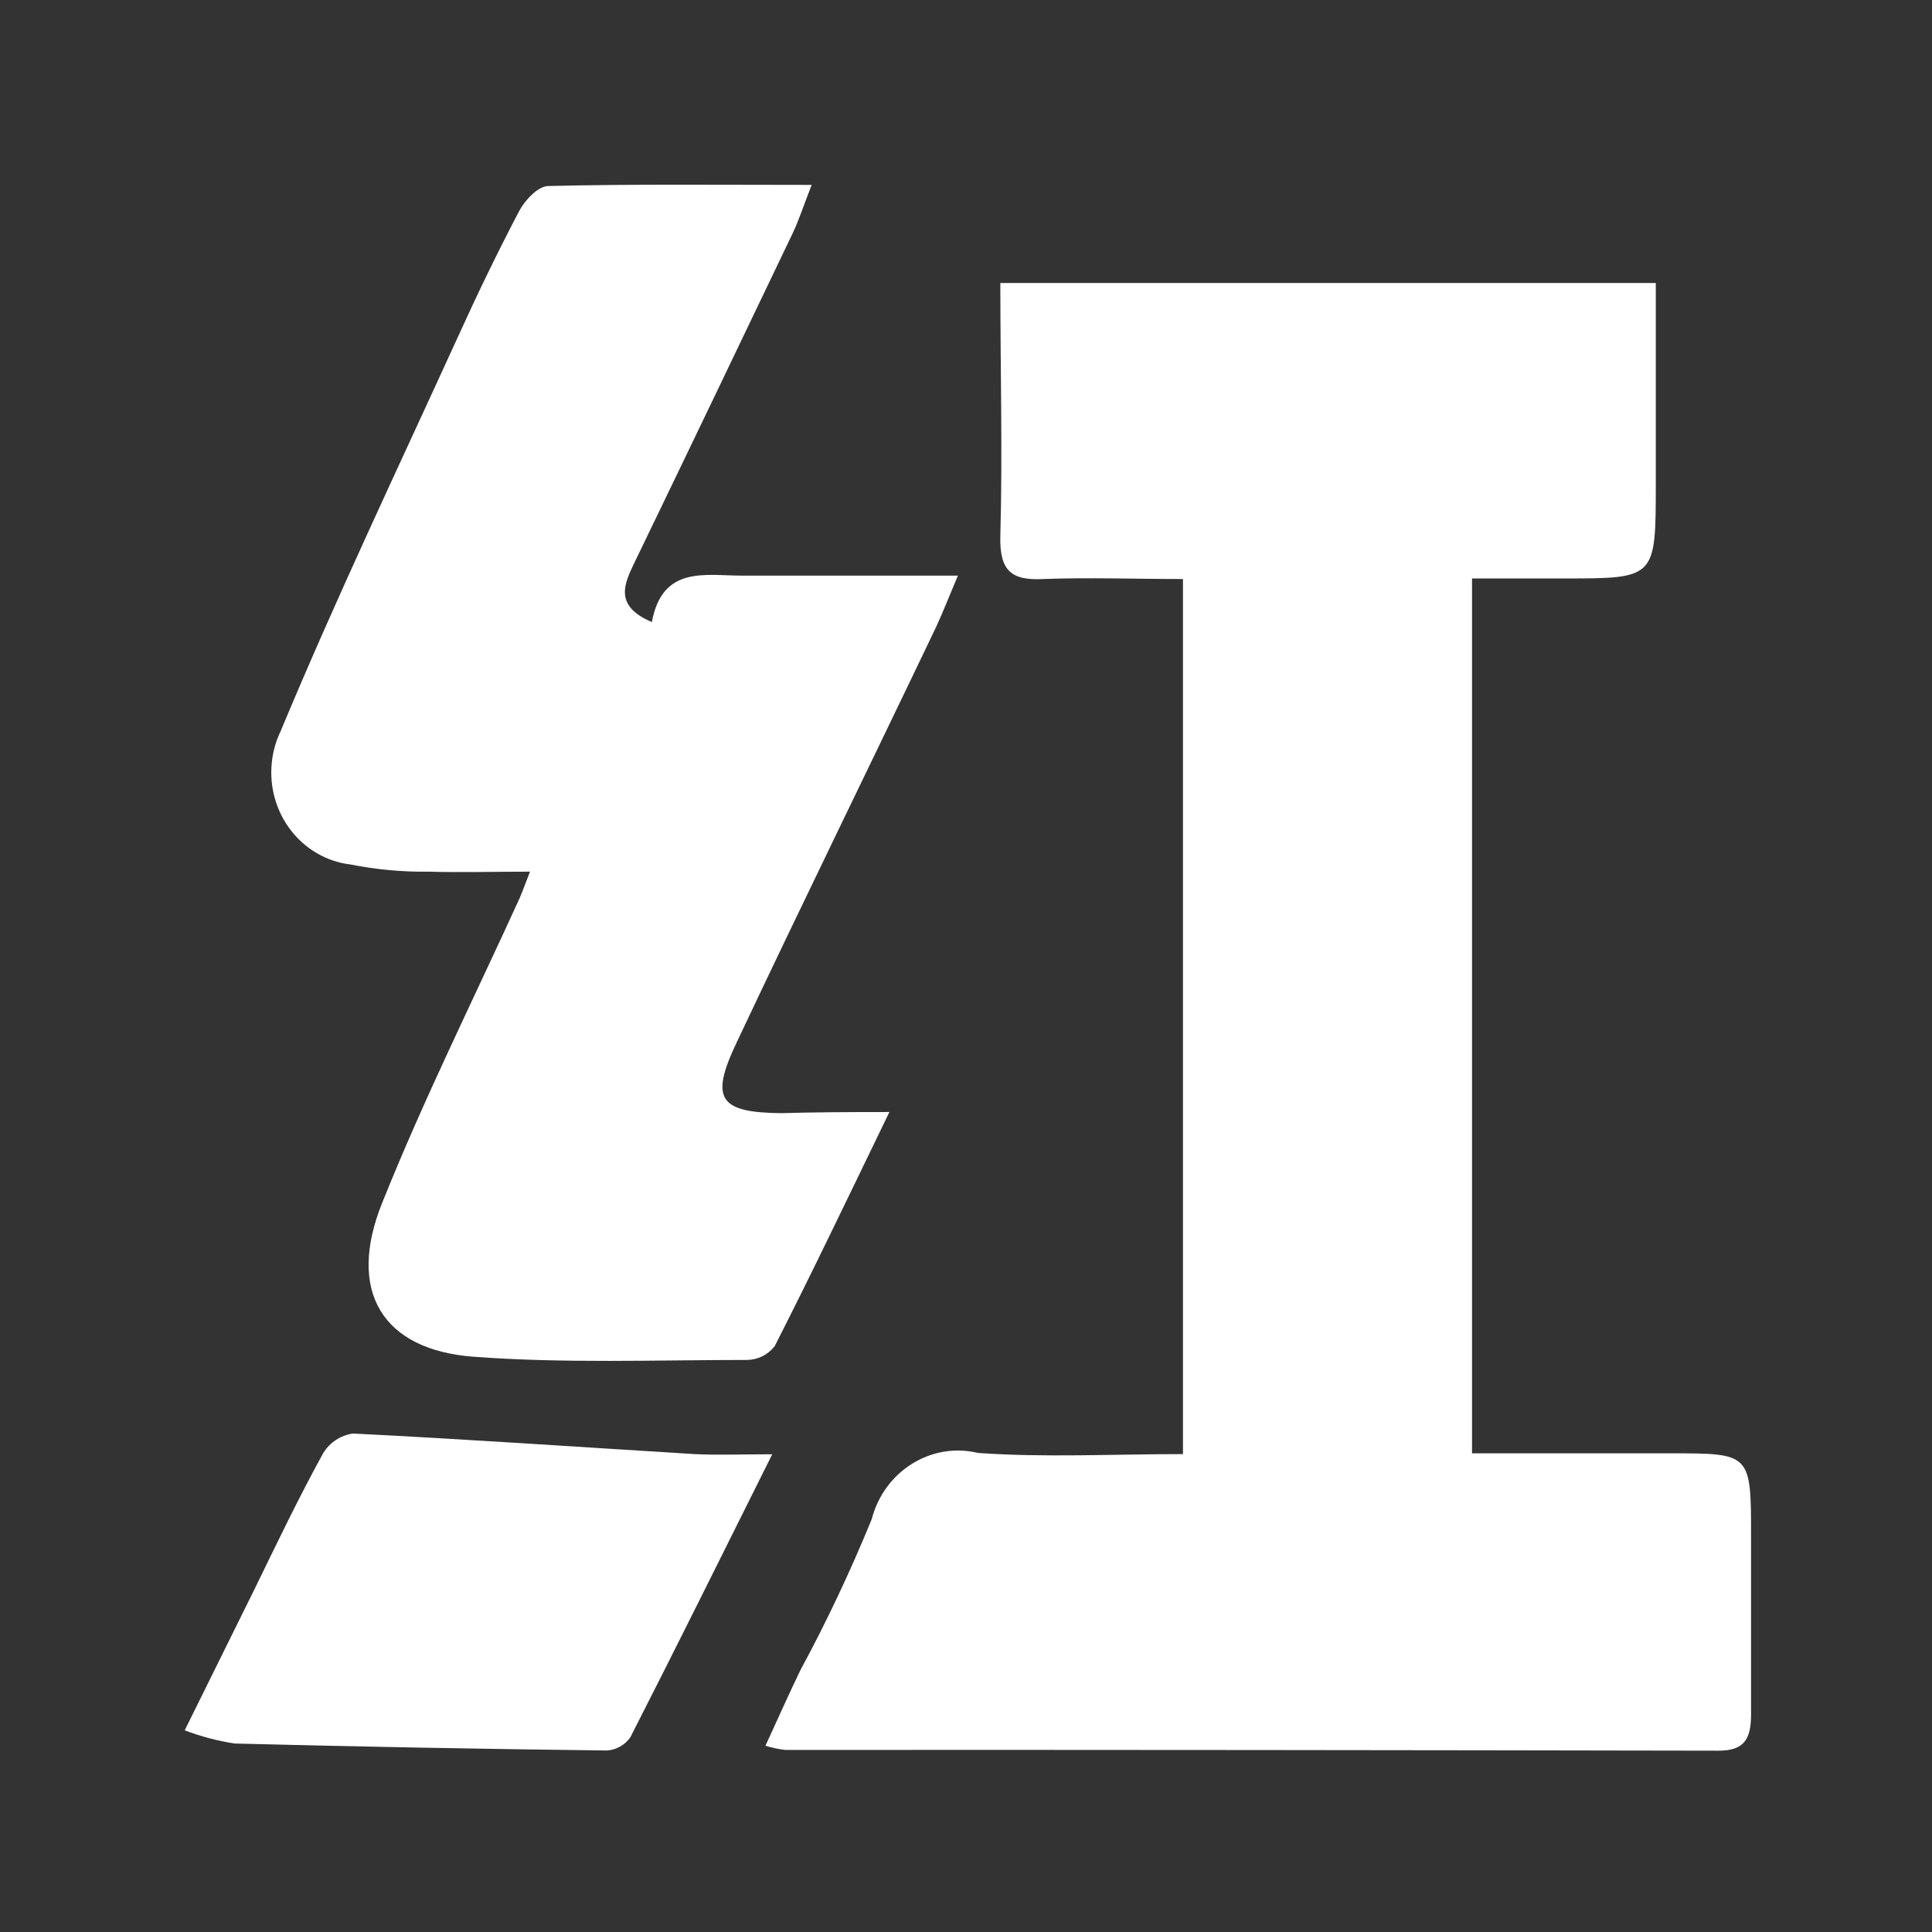
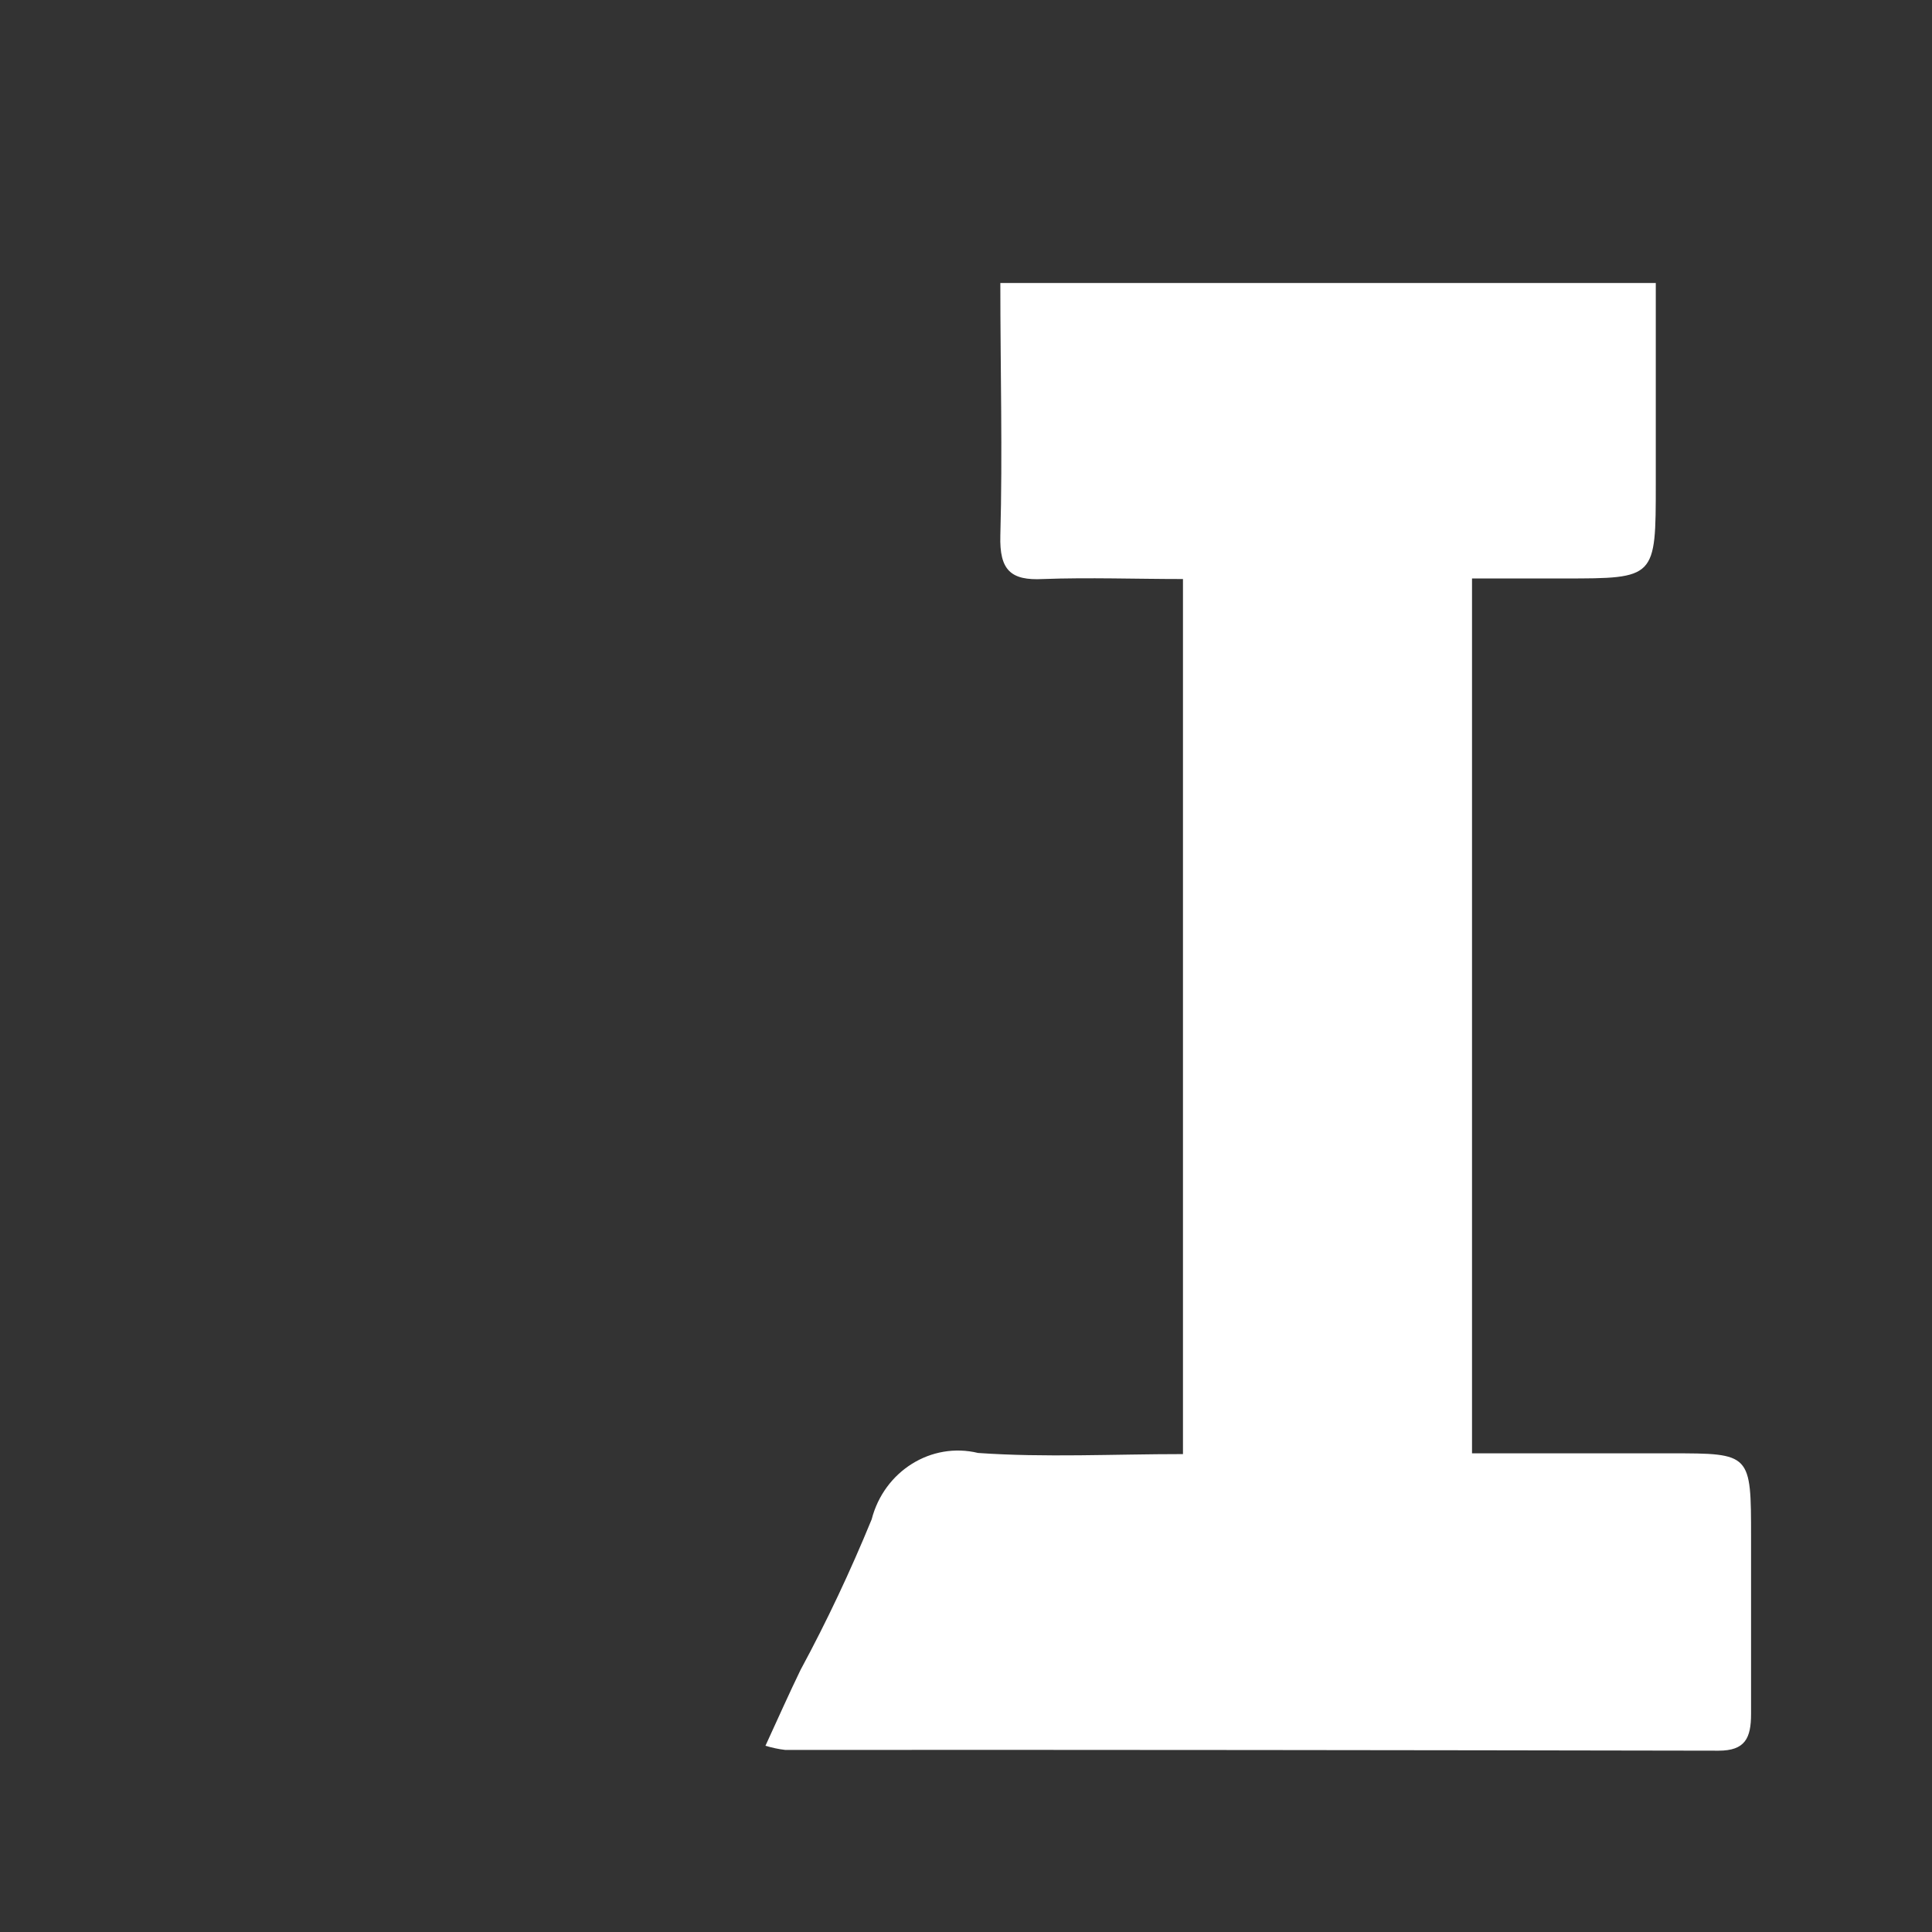
<svg xmlns="http://www.w3.org/2000/svg" t="1743146149877" class="icon" viewBox="0 0 1024 1024" version="1.1" p-id="2659" width="150" height="150">
  <rect x="0" y="0" width="1024" height="1024" fill="#333333" stroke="none" />
  <path d="M405.7 925.3c6.8-14.8 12.5-27.6 18.6-40.2 14-25.9 26.5-52.5 37.7-79.8 6.6-25.6 31.6-41.2 56.4-35.2 35.6 2.5 71.4 0.6 108.6 0.6V306.9c-25 0-49.7-0.9-74.2 0-17.1 0.9-23.1-4.7-22.6-23 1.2-43.9 0-88 0-133.9h347.4v106.5c0 50.1 0 50.1-48.6 50.1h-48.8v463.7h105.4c42.5 0 42.5 0 42.5 44.6v93.5c0 12.9-3.2 19.5-17.2 19.5-164.9-0.3-329.8-0.5-494.7-0.4-3.6-0.4-7.1-1.2-10.5-2.2" fill="#ffffff" p-id="2660" />
-   <path d="M471.4 589.4c-21.7 44.8-40.8 84.8-60.8 124.1-3.6 4.6-8.9 7.2-14.6 7.3-48.3 0-96.9 1.9-145-1.7-48.2-3.6-67.5-34.6-48.3-81.9 21.9-54.6 48.2-107.4 72.6-160.9 1.5-3.4 2.7-6.8 5.6-14.3-19.5 0-36.6 0.5-53.7 0-13.9 0.2-27.8-1.1-41.4-3.8-26-3.1-44.7-27.4-41.7-54.4 0.6-5.7 2.2-11.2 4.7-16.4 29.3-70.3 62.1-139.2 93.7-208.4 10.3-22.7 21.1-45.1 32.7-67.2 3-5.7 9.9-13 15.2-13.2 45.2-1.1 90.5-0.6 139.8-0.6-4.3 11-6.7 18.5-10 25.5-27.7 57.9-55.4 115.7-83.3 173.4-5.6 11.7-12.4 23.9 8.6 32.8 5.6-30.1 28.2-24.6 48-24.6h114.2c-4.8 11.4-7.9 19.3-11.4 26.9-35.2 73.7-71.1 146.8-105.8 220.4-14.3 30-9.5 37.3 23.7 37.6 17.1-0.5 34.4-0.6 57.2-0.6M409.3 770.8c-26.8 53.7-50.7 102-75.2 150-2.9 4.1-7.5 6.7-12.4 7-65.7-0.8-131.5-2-197.4-3.7-9-1.4-17.8-3.7-26.4-7l36.8-74.4c12-24.6 23.7-49.1 36.6-72.5 3.5-5.7 9.3-9.5 15.8-10.4 60.3 3 120.6 7.2 181 10.9 12.1 0.6 23.6 0.1 41.2 0.1" fill="#ffffff" p-id="2661" />
</svg>